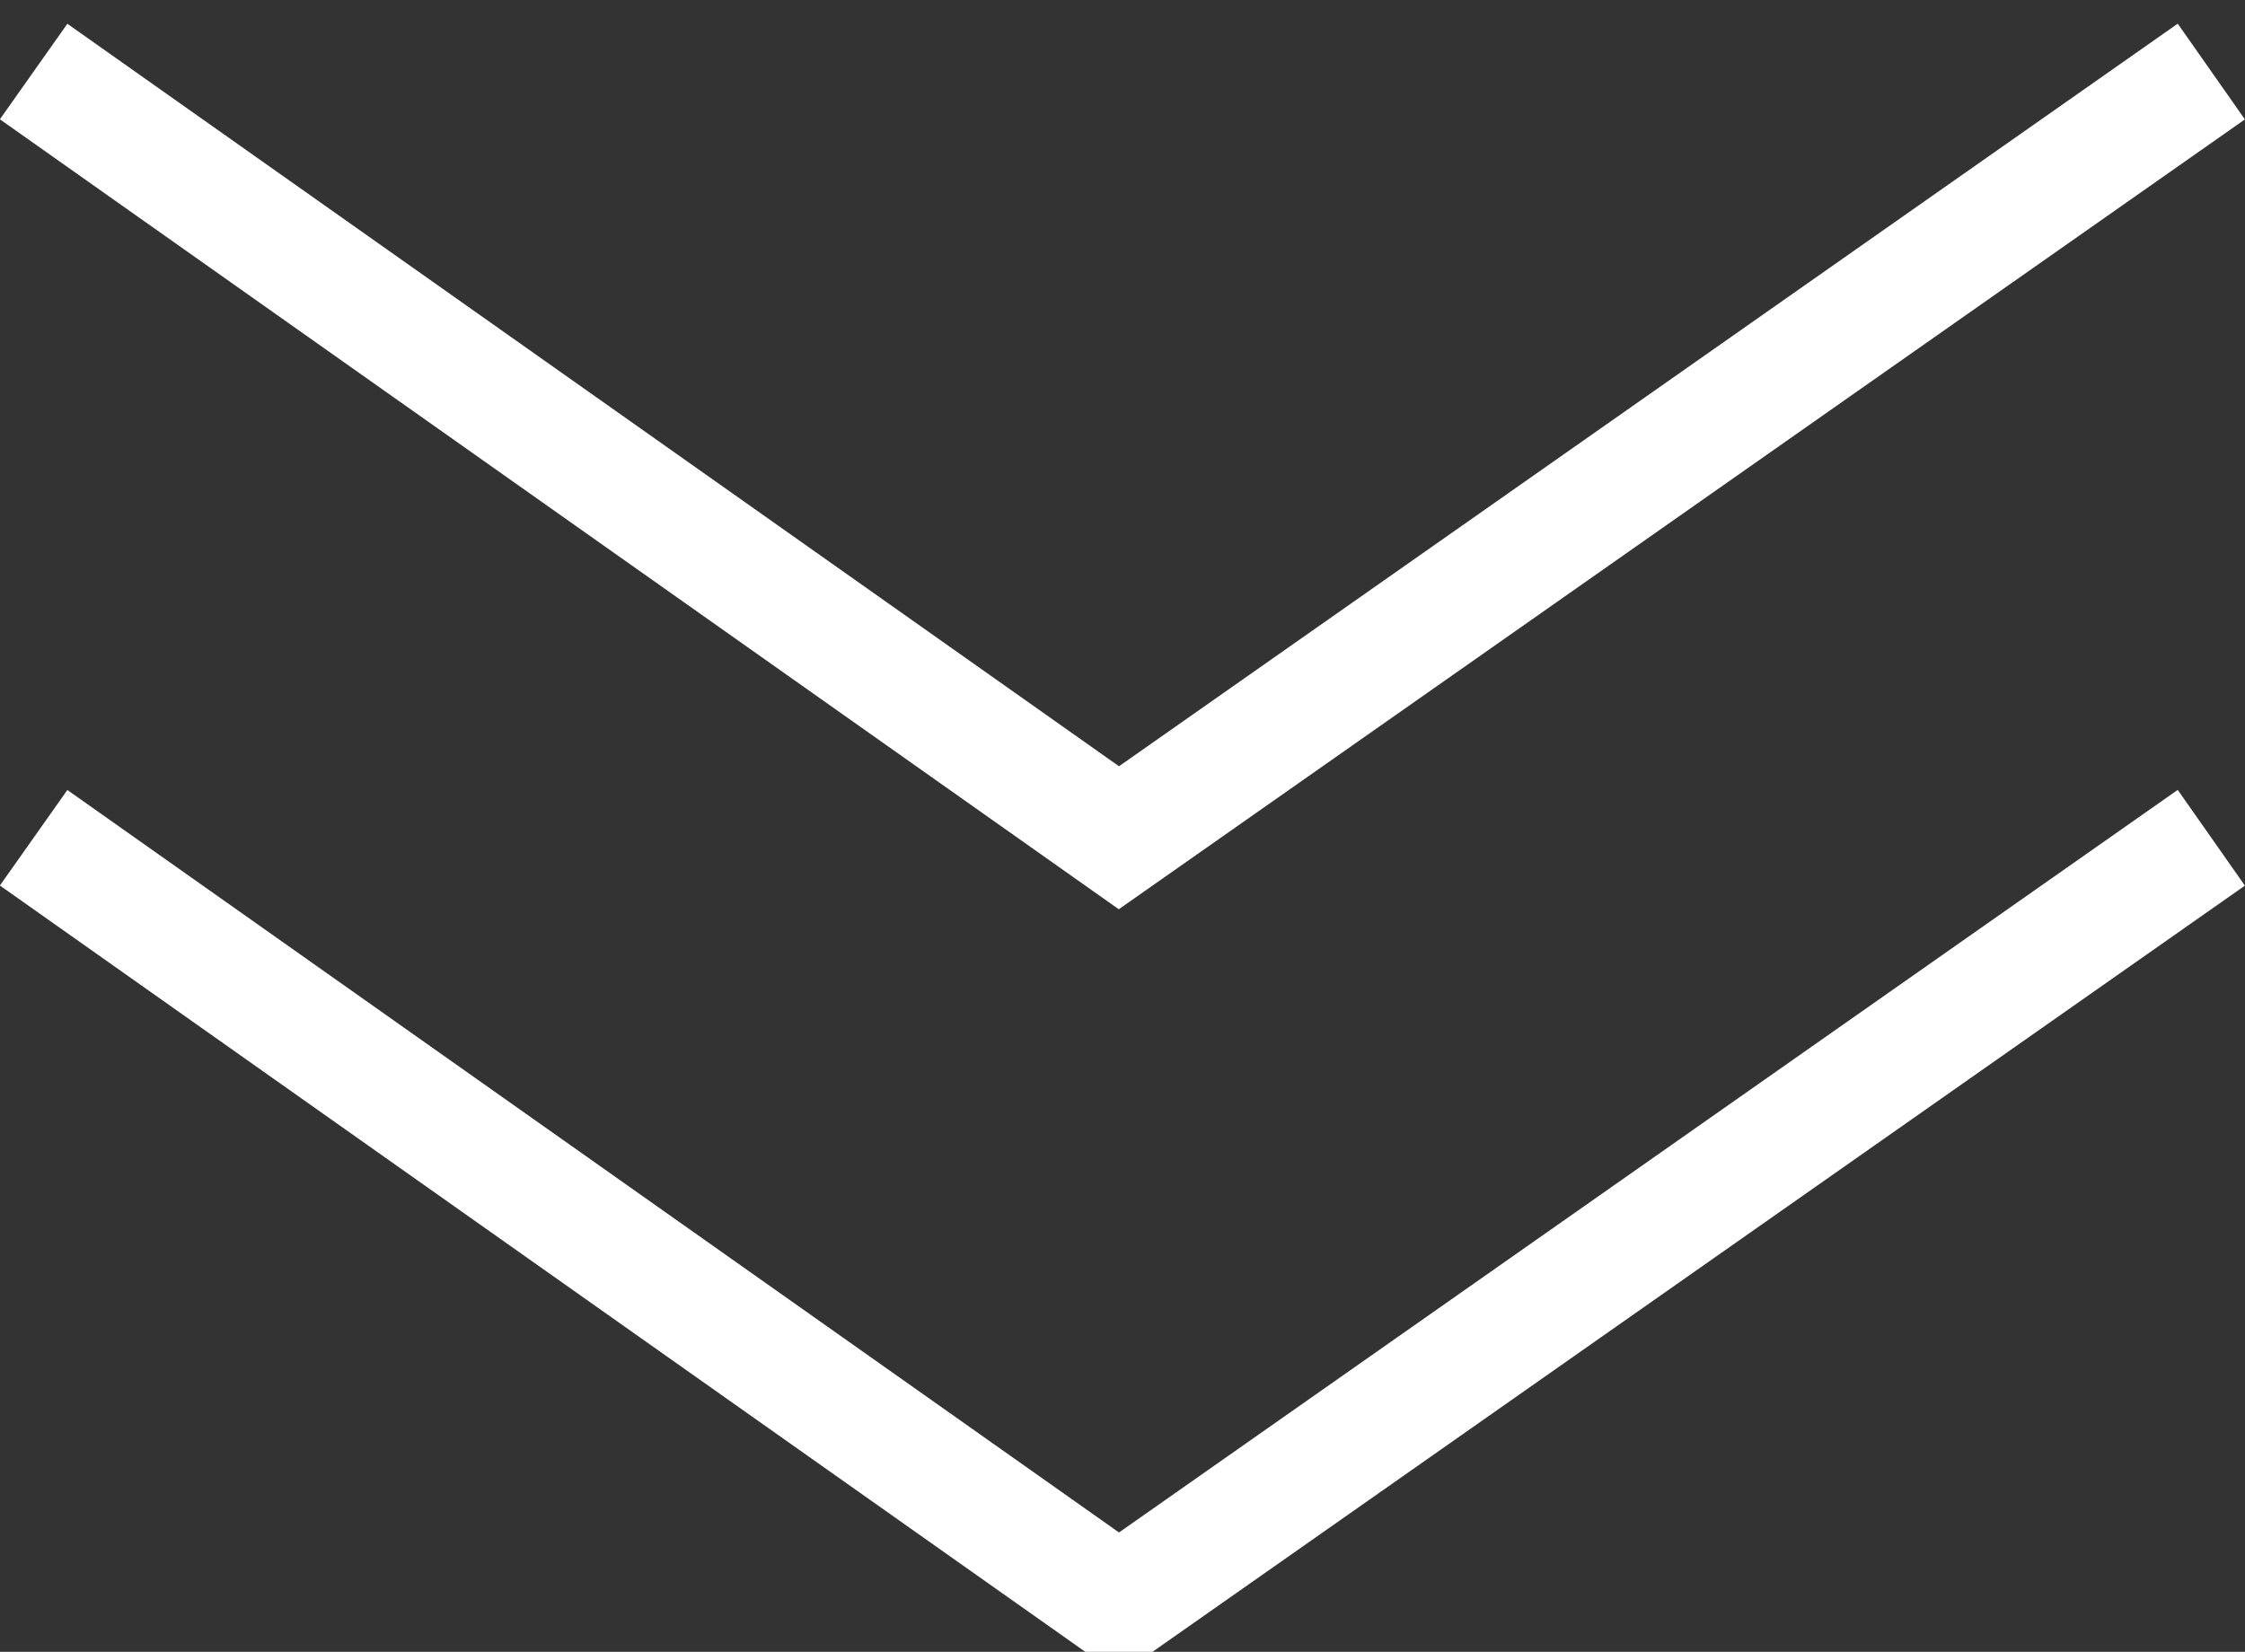
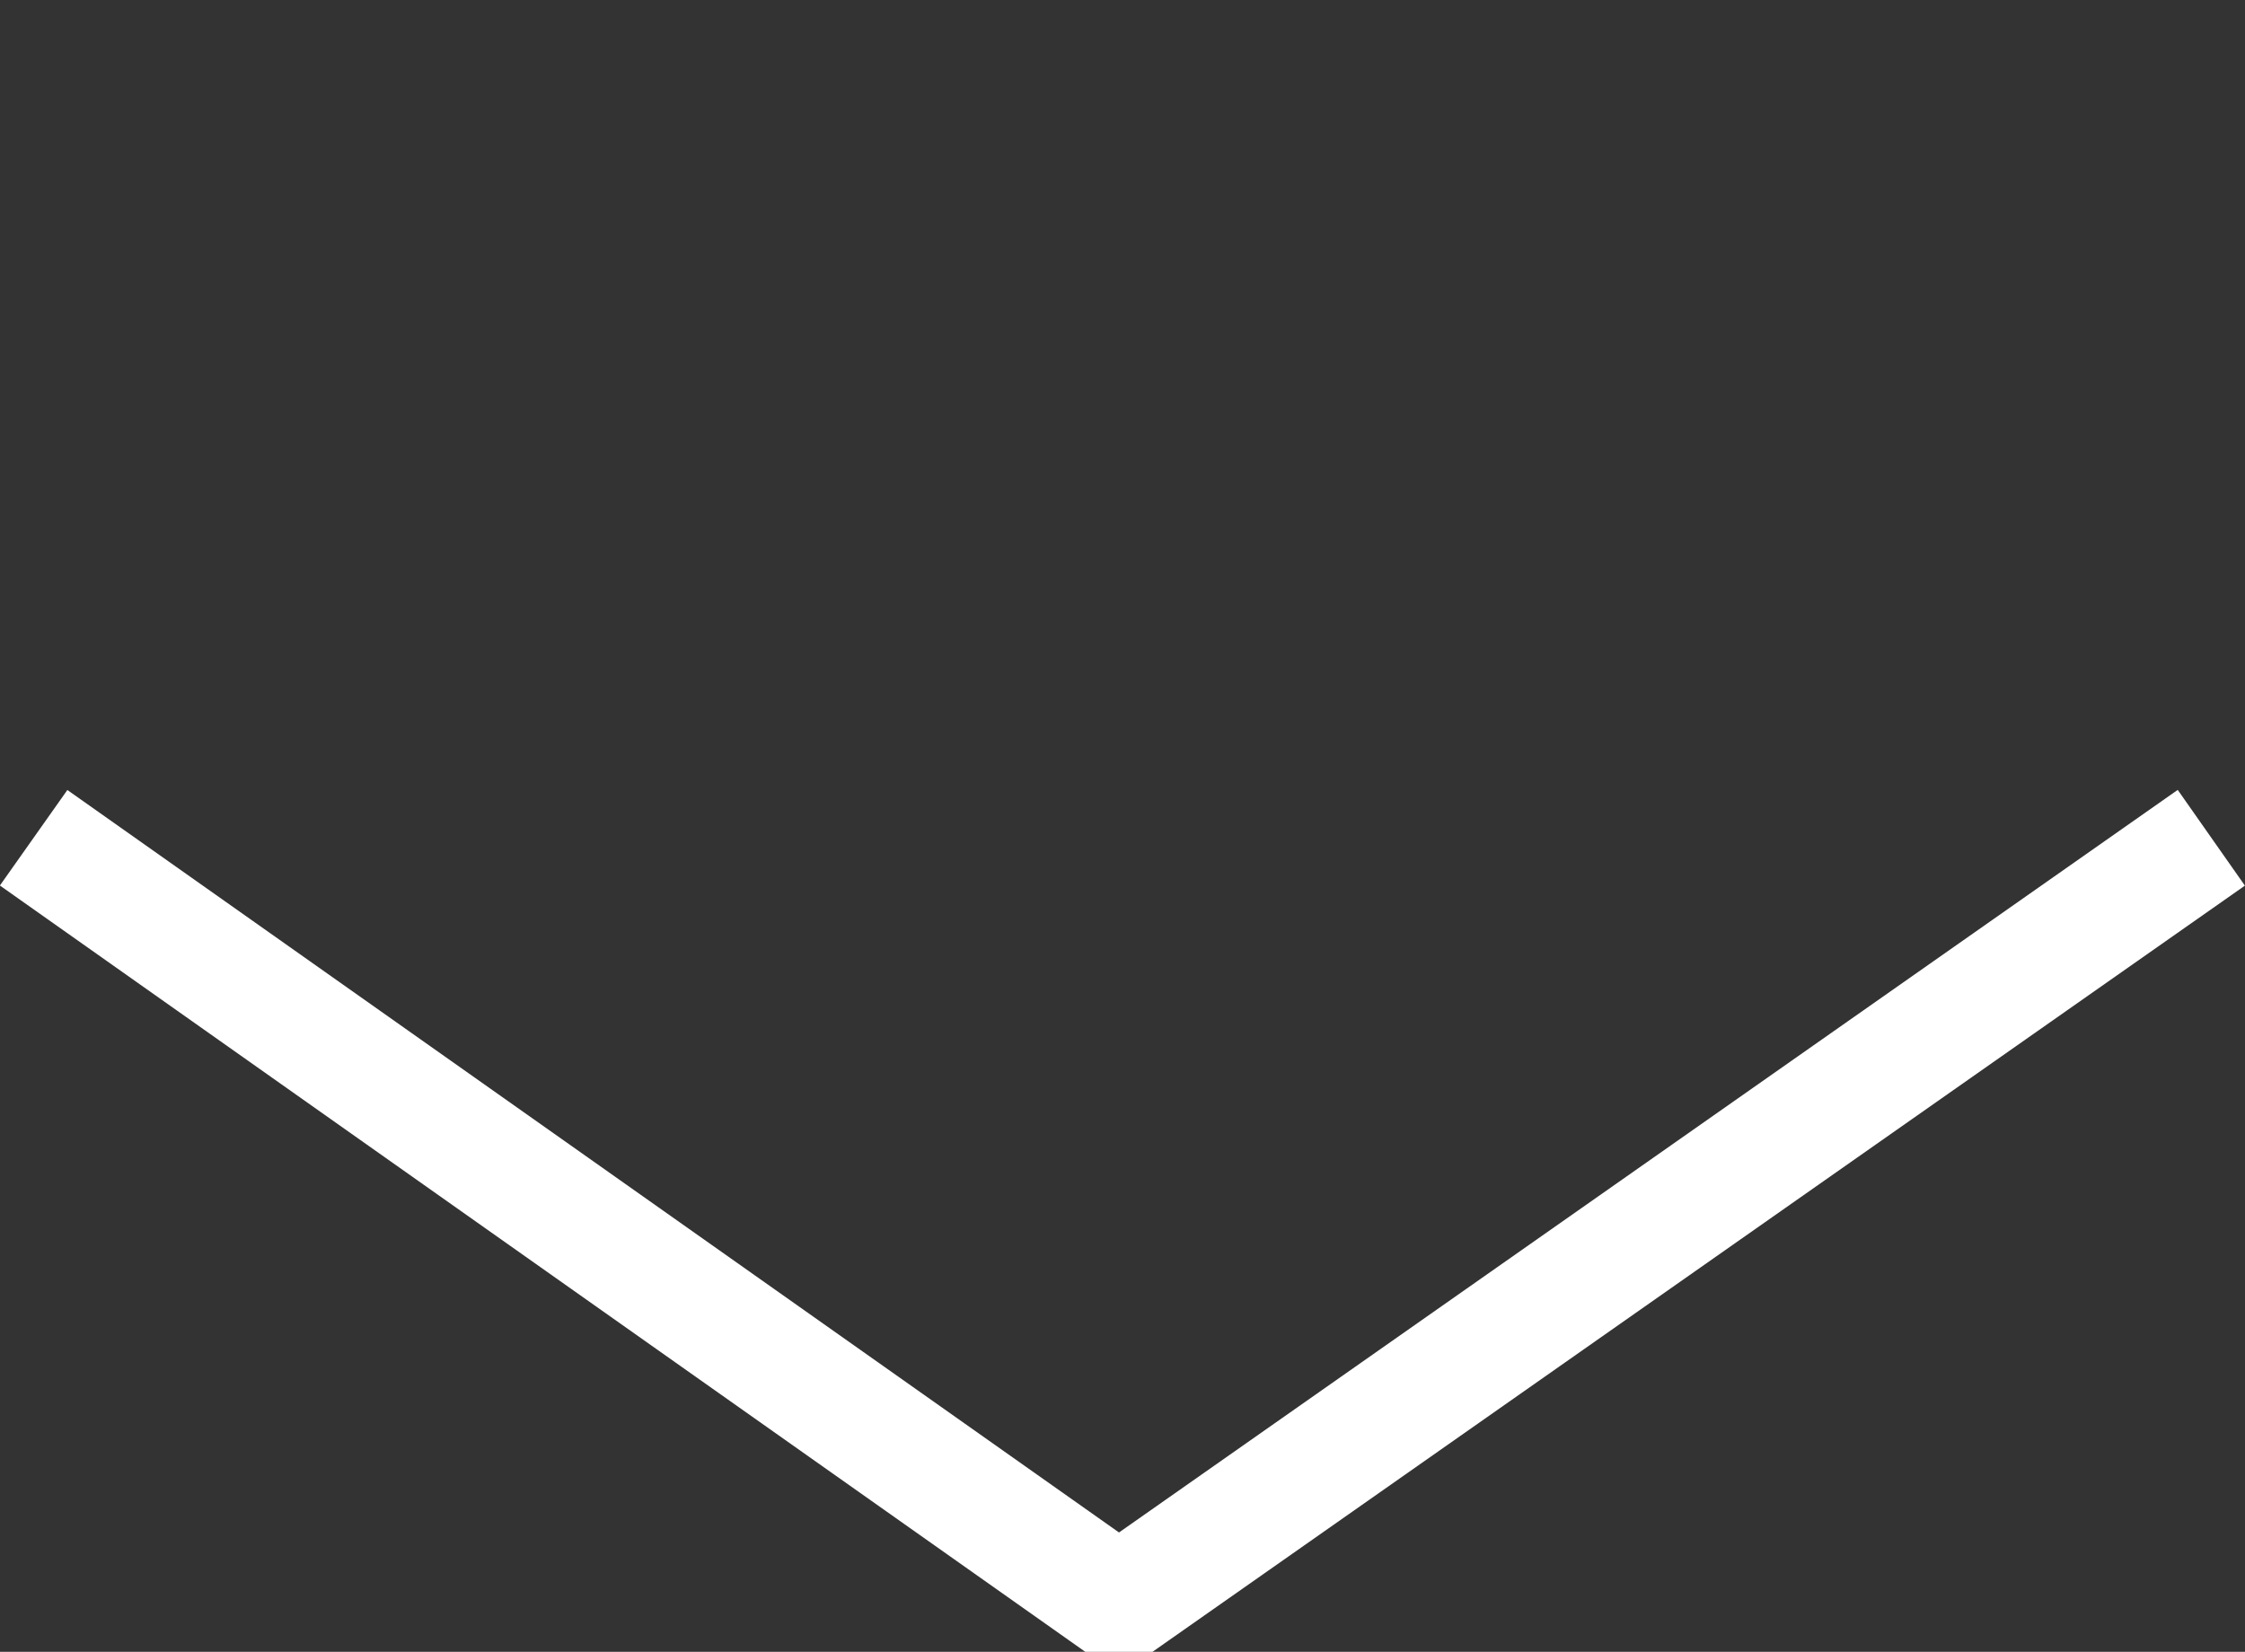
<svg xmlns="http://www.w3.org/2000/svg" version="1.1" id="Calque_1" x="0px" y="0px" width="76.777px" height="56.502px" viewBox="0 0 76.777 56.502" enable-background="new 0 0 76.777 56.502" xml:space="preserve">
  <rect x="0" y="0" width="76.777" height="56.502" fill="#333333" stroke="none" />
  <g id="Composant_2_4" transform="translate(75.625 54.865) rotate(180)">
    <path id="Tracé_1" fill="none" stroke="#FFFFFF" stroke-width="4" d="M74.475,26.209L37.36,0L0,26.209" />
-     <path id="Tracé_2" fill="none" stroke="#FFFFFF" stroke-width="4" d="M74.475,52.418L37.36,26.209L0,52.418" />
  </g>
</svg>